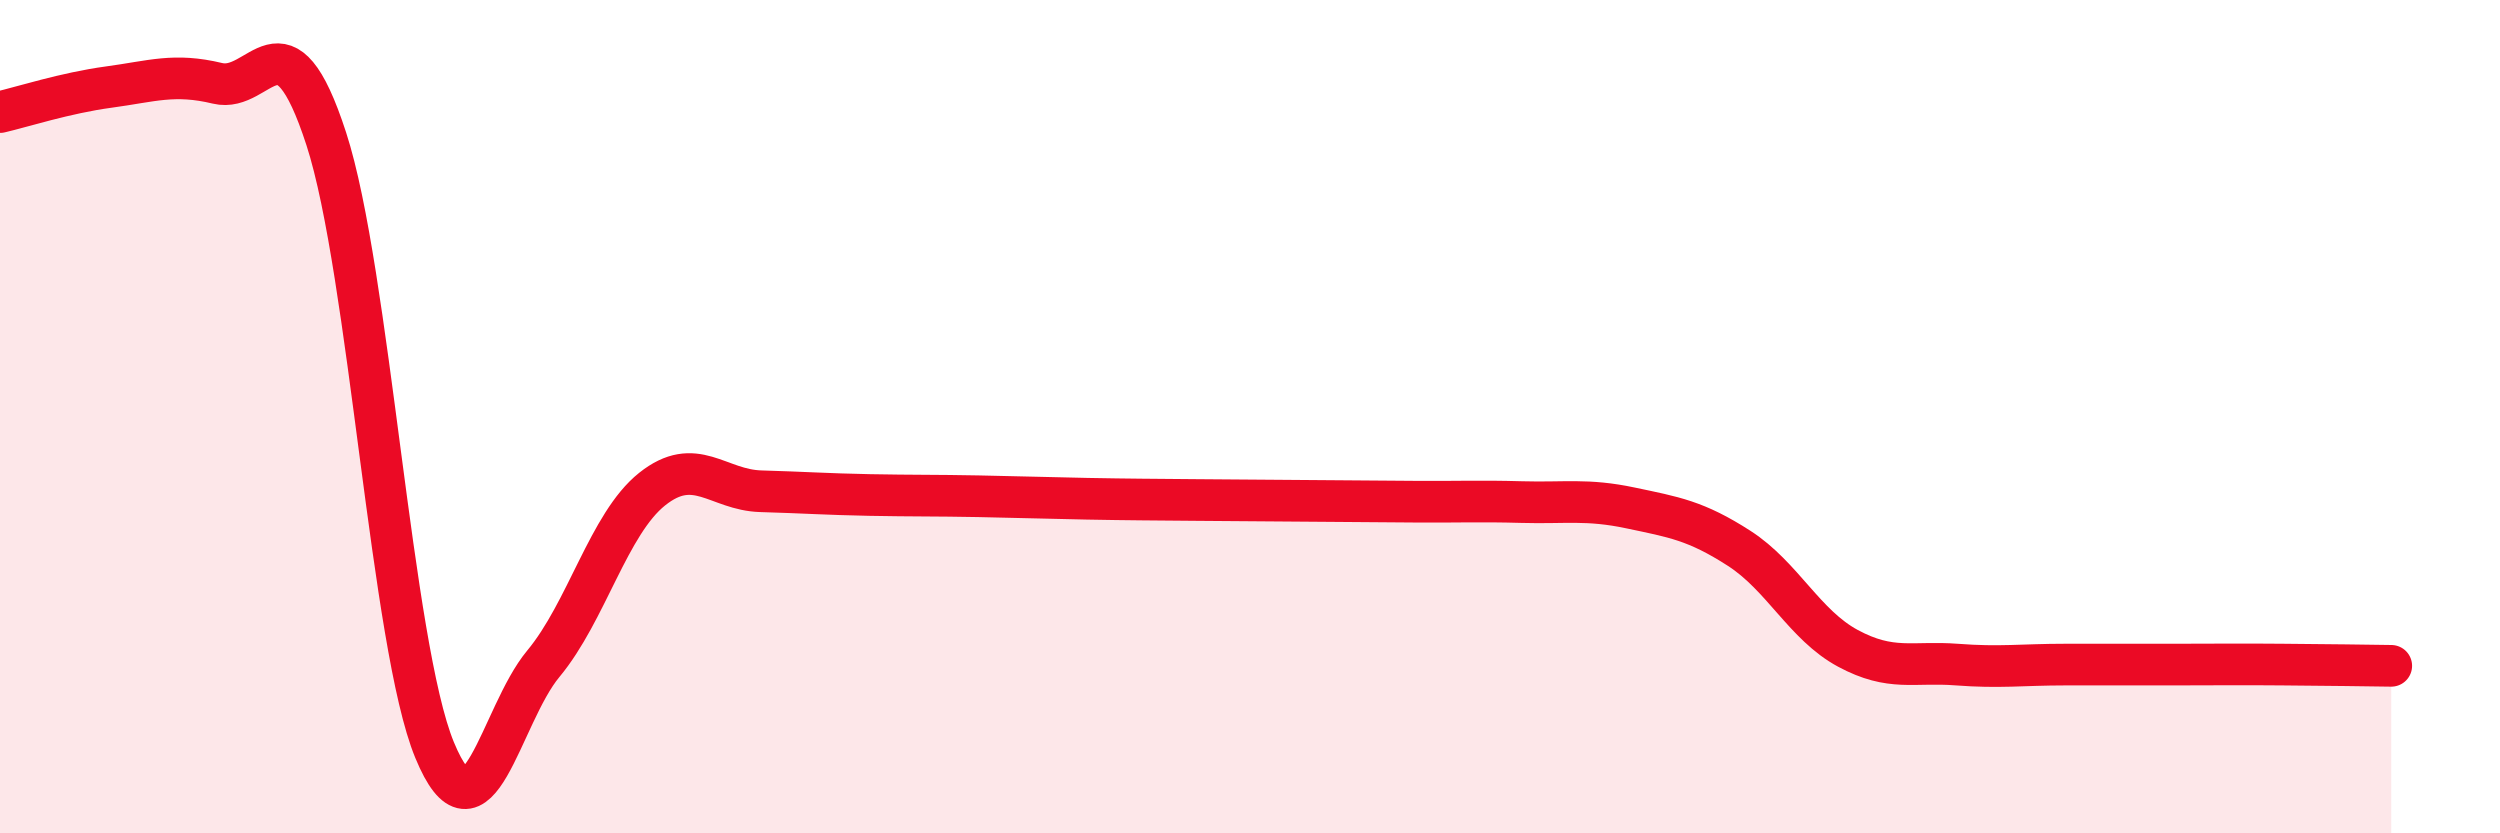
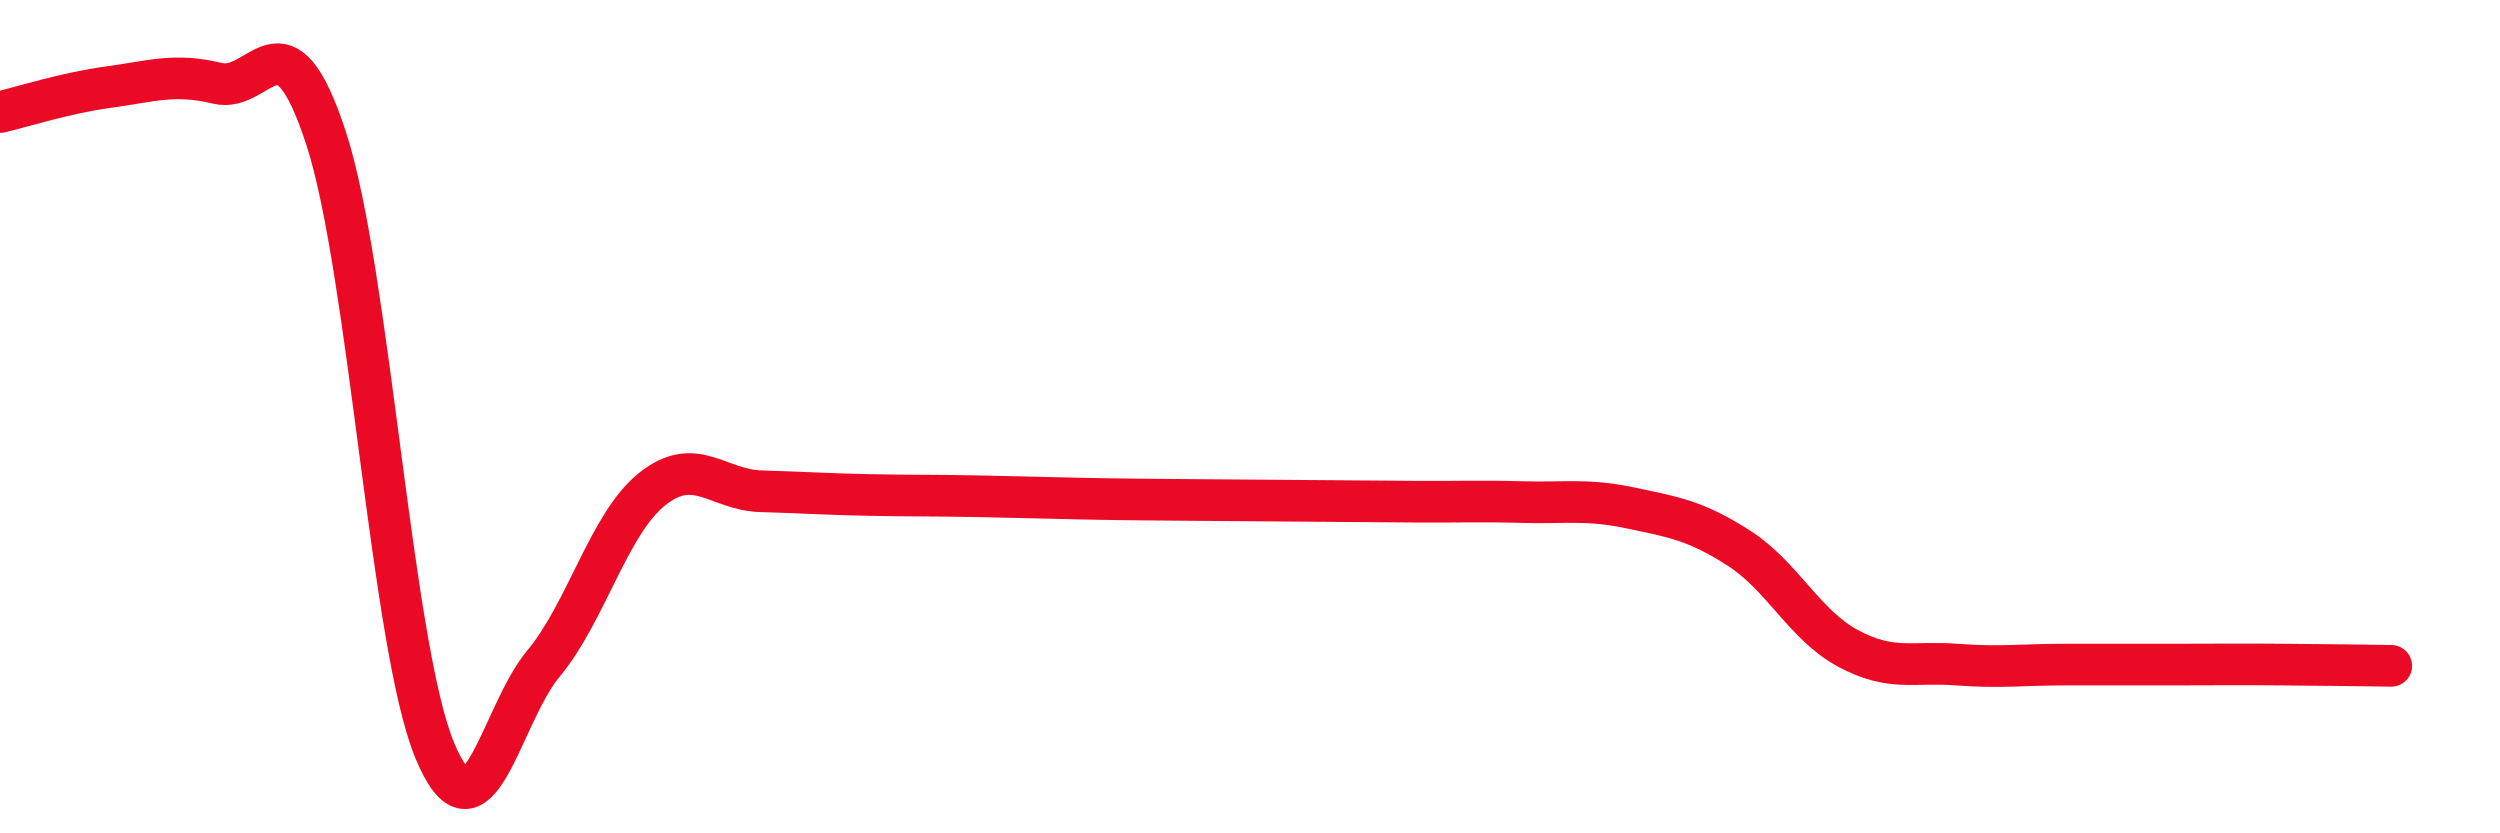
<svg xmlns="http://www.w3.org/2000/svg" width="60" height="20" viewBox="0 0 60 20">
-   <path d="M 0,2.69 C 0.52,2.57 1.57,2.23 2.61,2.09 C 3.65,1.95 4.18,1.75 5.22,2 C 6.26,2.25 6.79,0.13 7.83,3.33 C 8.87,6.53 9.39,15.48 10.43,18 C 11.47,20.52 12,17.18 13.04,15.93 C 14.08,14.68 14.61,12.57 15.65,11.74 C 16.69,10.91 17.22,11.76 18.26,11.79 C 19.3,11.82 19.83,11.86 20.87,11.88 C 21.91,11.9 22.44,11.89 23.48,11.91 C 24.52,11.93 25.05,11.95 26.09,11.97 C 27.13,11.99 27.66,11.99 28.7,12 C 29.74,12.01 30.26,12.01 31.3,12.02 C 32.34,12.03 32.87,12.03 33.91,12.04 C 34.95,12.05 35.48,12.02 36.52,12.05 C 37.56,12.08 38.09,11.97 39.13,12.19 C 40.17,12.41 40.7,12.49 41.74,13.16 C 42.78,13.83 43.31,15 44.35,15.56 C 45.39,16.12 45.92,15.87 46.96,15.95 C 48,16.03 48.53,15.95 49.57,15.95 C 50.61,15.95 51.13,15.95 52.17,15.95 C 53.21,15.95 53.74,15.94 54.78,15.95 C 55.82,15.96 56.87,15.97 57.39,15.98L57.39 20L0 20Z" fill="#EB0A25" opacity="0.1" stroke-linecap="round" stroke-linejoin="round" />
  <path d="M 0,2.69 C 0.52,2.57 1.57,2.23 2.61,2.09 C 3.65,1.95 4.18,1.75 5.22,2 C 6.26,2.25 6.79,0.13 7.83,3.33 C 8.87,6.53 9.39,15.48 10.43,18 C 11.47,20.52 12,17.18 13.04,15.93 C 14.08,14.68 14.61,12.57 15.65,11.74 C 16.69,10.91 17.22,11.76 18.26,11.79 C 19.3,11.82 19.83,11.86 20.87,11.88 C 21.91,11.9 22.44,11.89 23.48,11.91 C 24.52,11.93 25.05,11.95 26.09,11.97 C 27.13,11.99 27.66,11.99 28.7,12 C 29.74,12.01 30.26,12.01 31.3,12.02 C 32.34,12.03 32.87,12.03 33.91,12.04 C 34.95,12.05 35.48,12.02 36.52,12.05 C 37.56,12.08 38.09,11.97 39.13,12.19 C 40.17,12.41 40.7,12.49 41.74,13.16 C 42.78,13.83 43.31,15 44.35,15.56 C 45.39,16.12 45.92,15.87 46.96,15.95 C 48,16.03 48.53,15.95 49.57,15.95 C 50.61,15.95 51.13,15.95 52.17,15.95 C 53.21,15.95 53.74,15.94 54.78,15.95 C 55.82,15.96 56.87,15.97 57.39,15.98" stroke="#EB0A25" stroke-width="1" fill="none" stroke-linecap="round" stroke-linejoin="round" />
</svg>